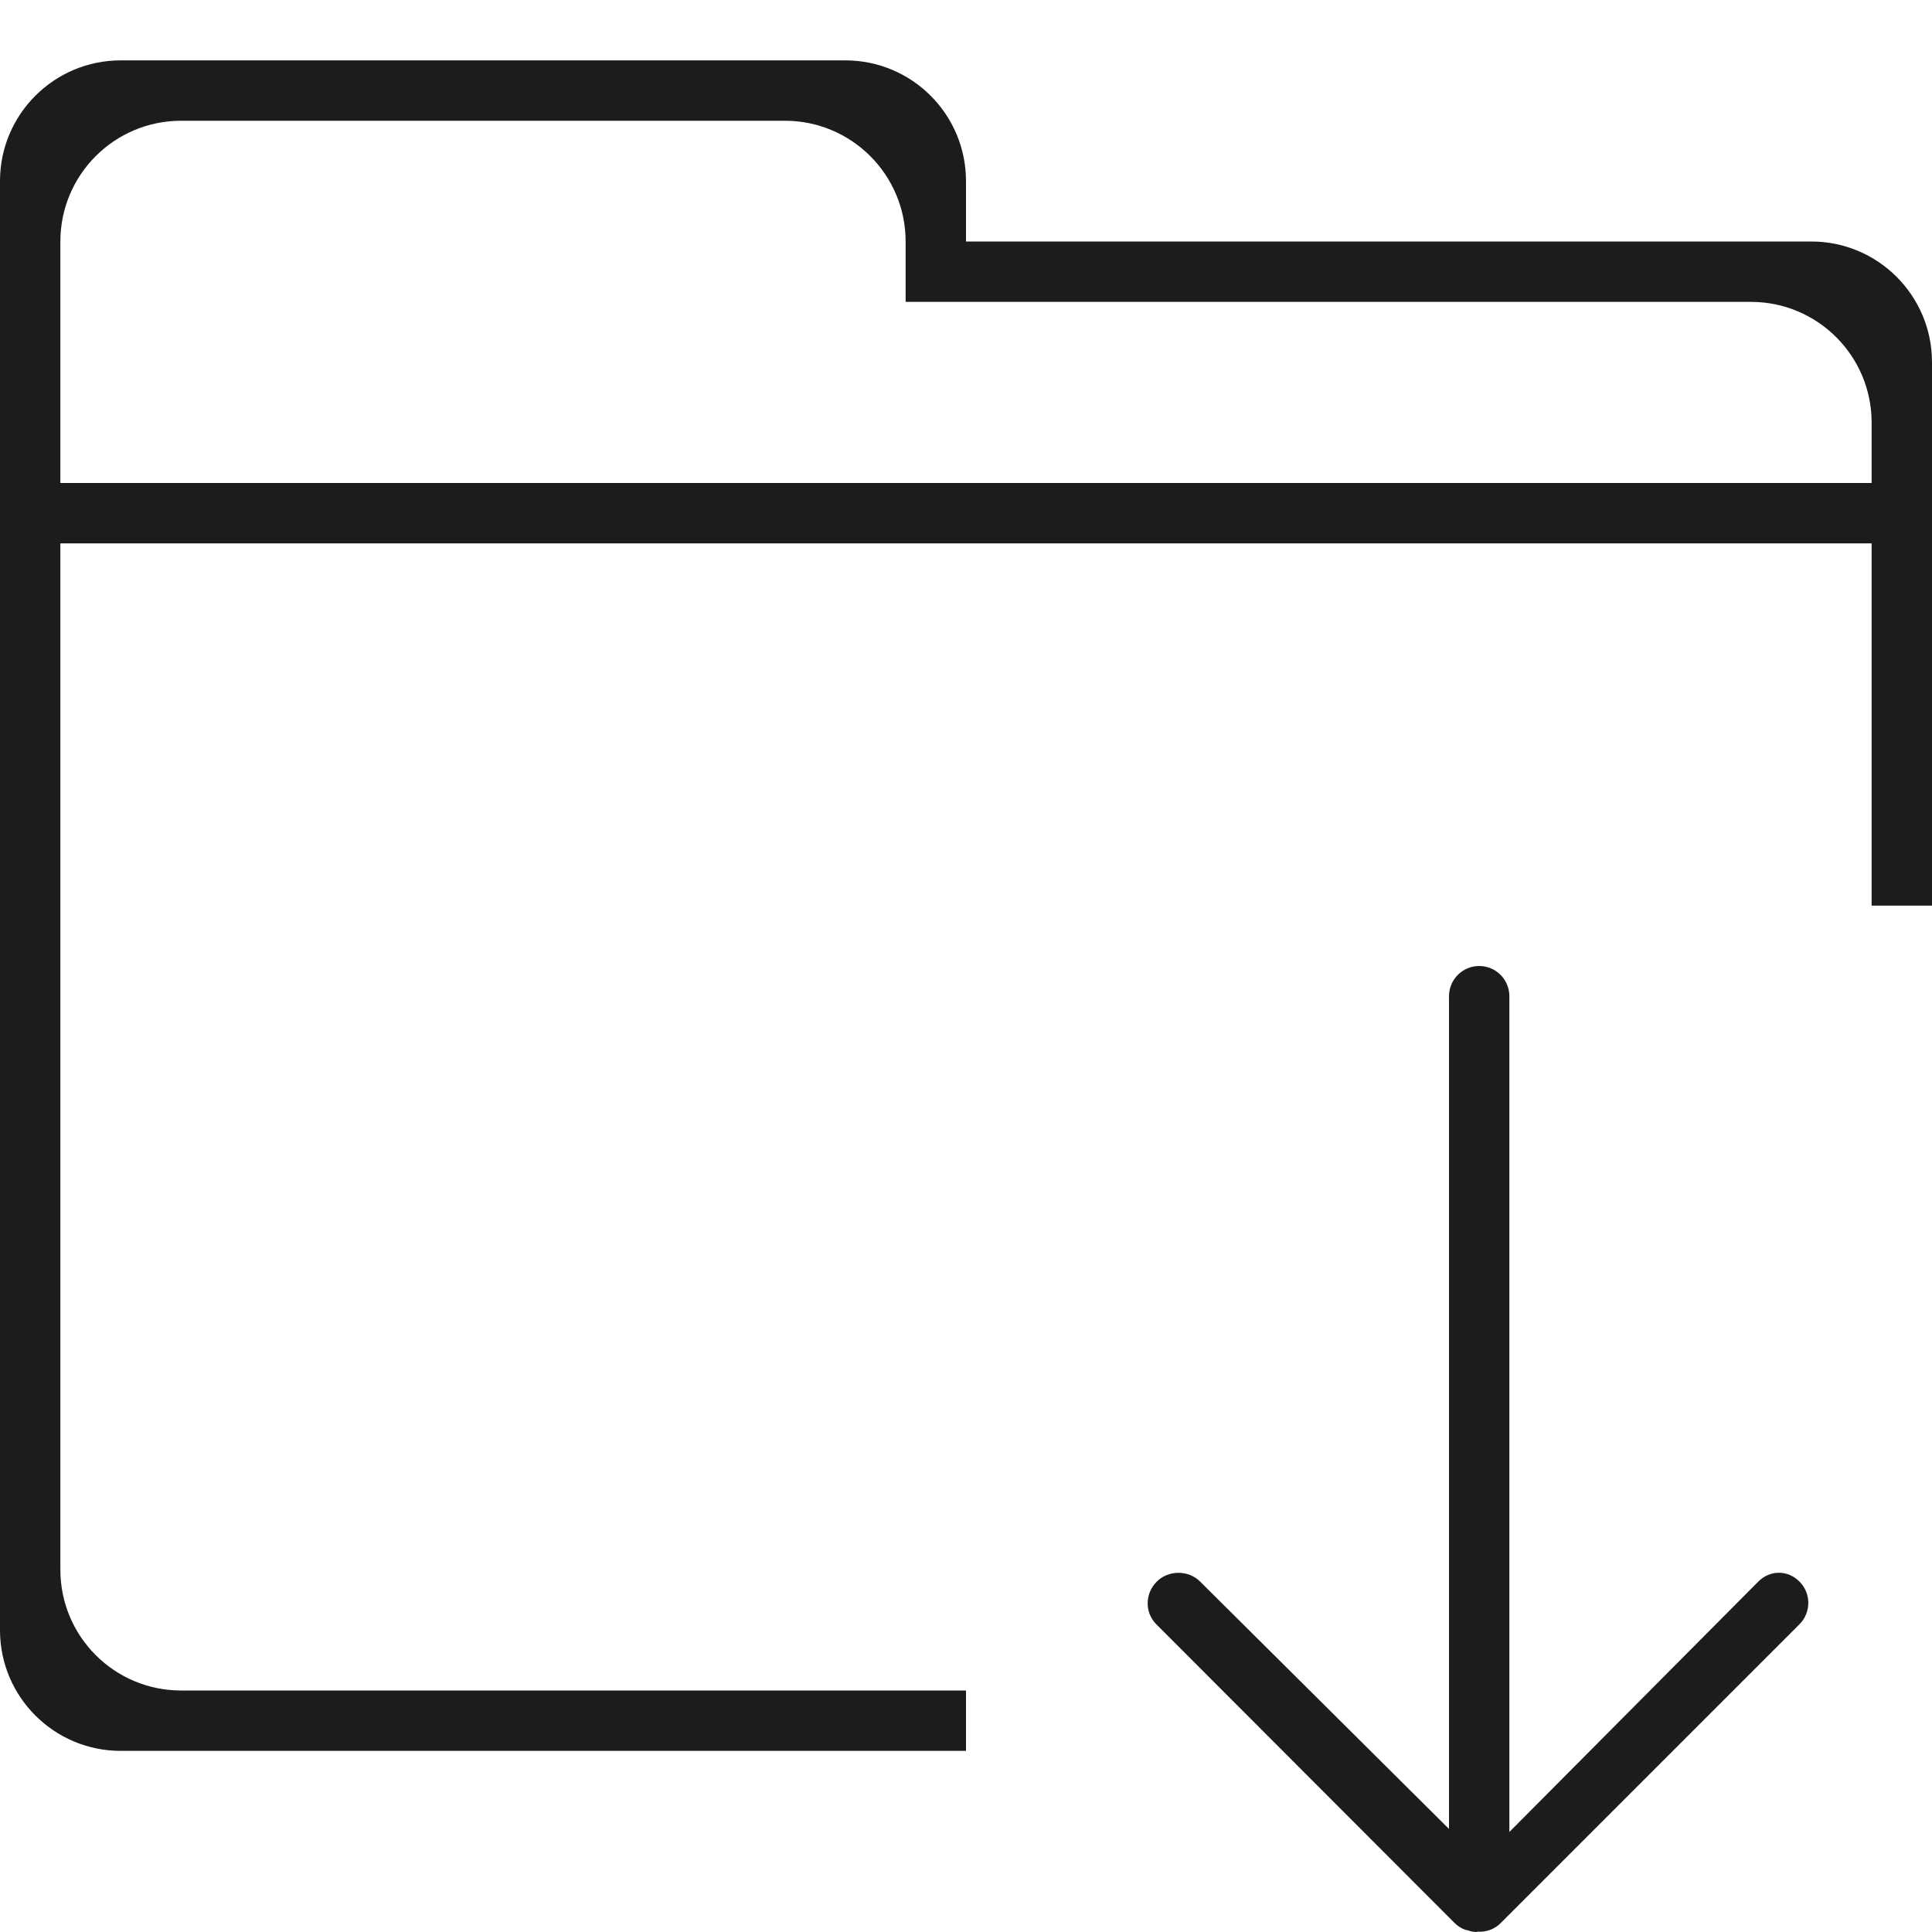
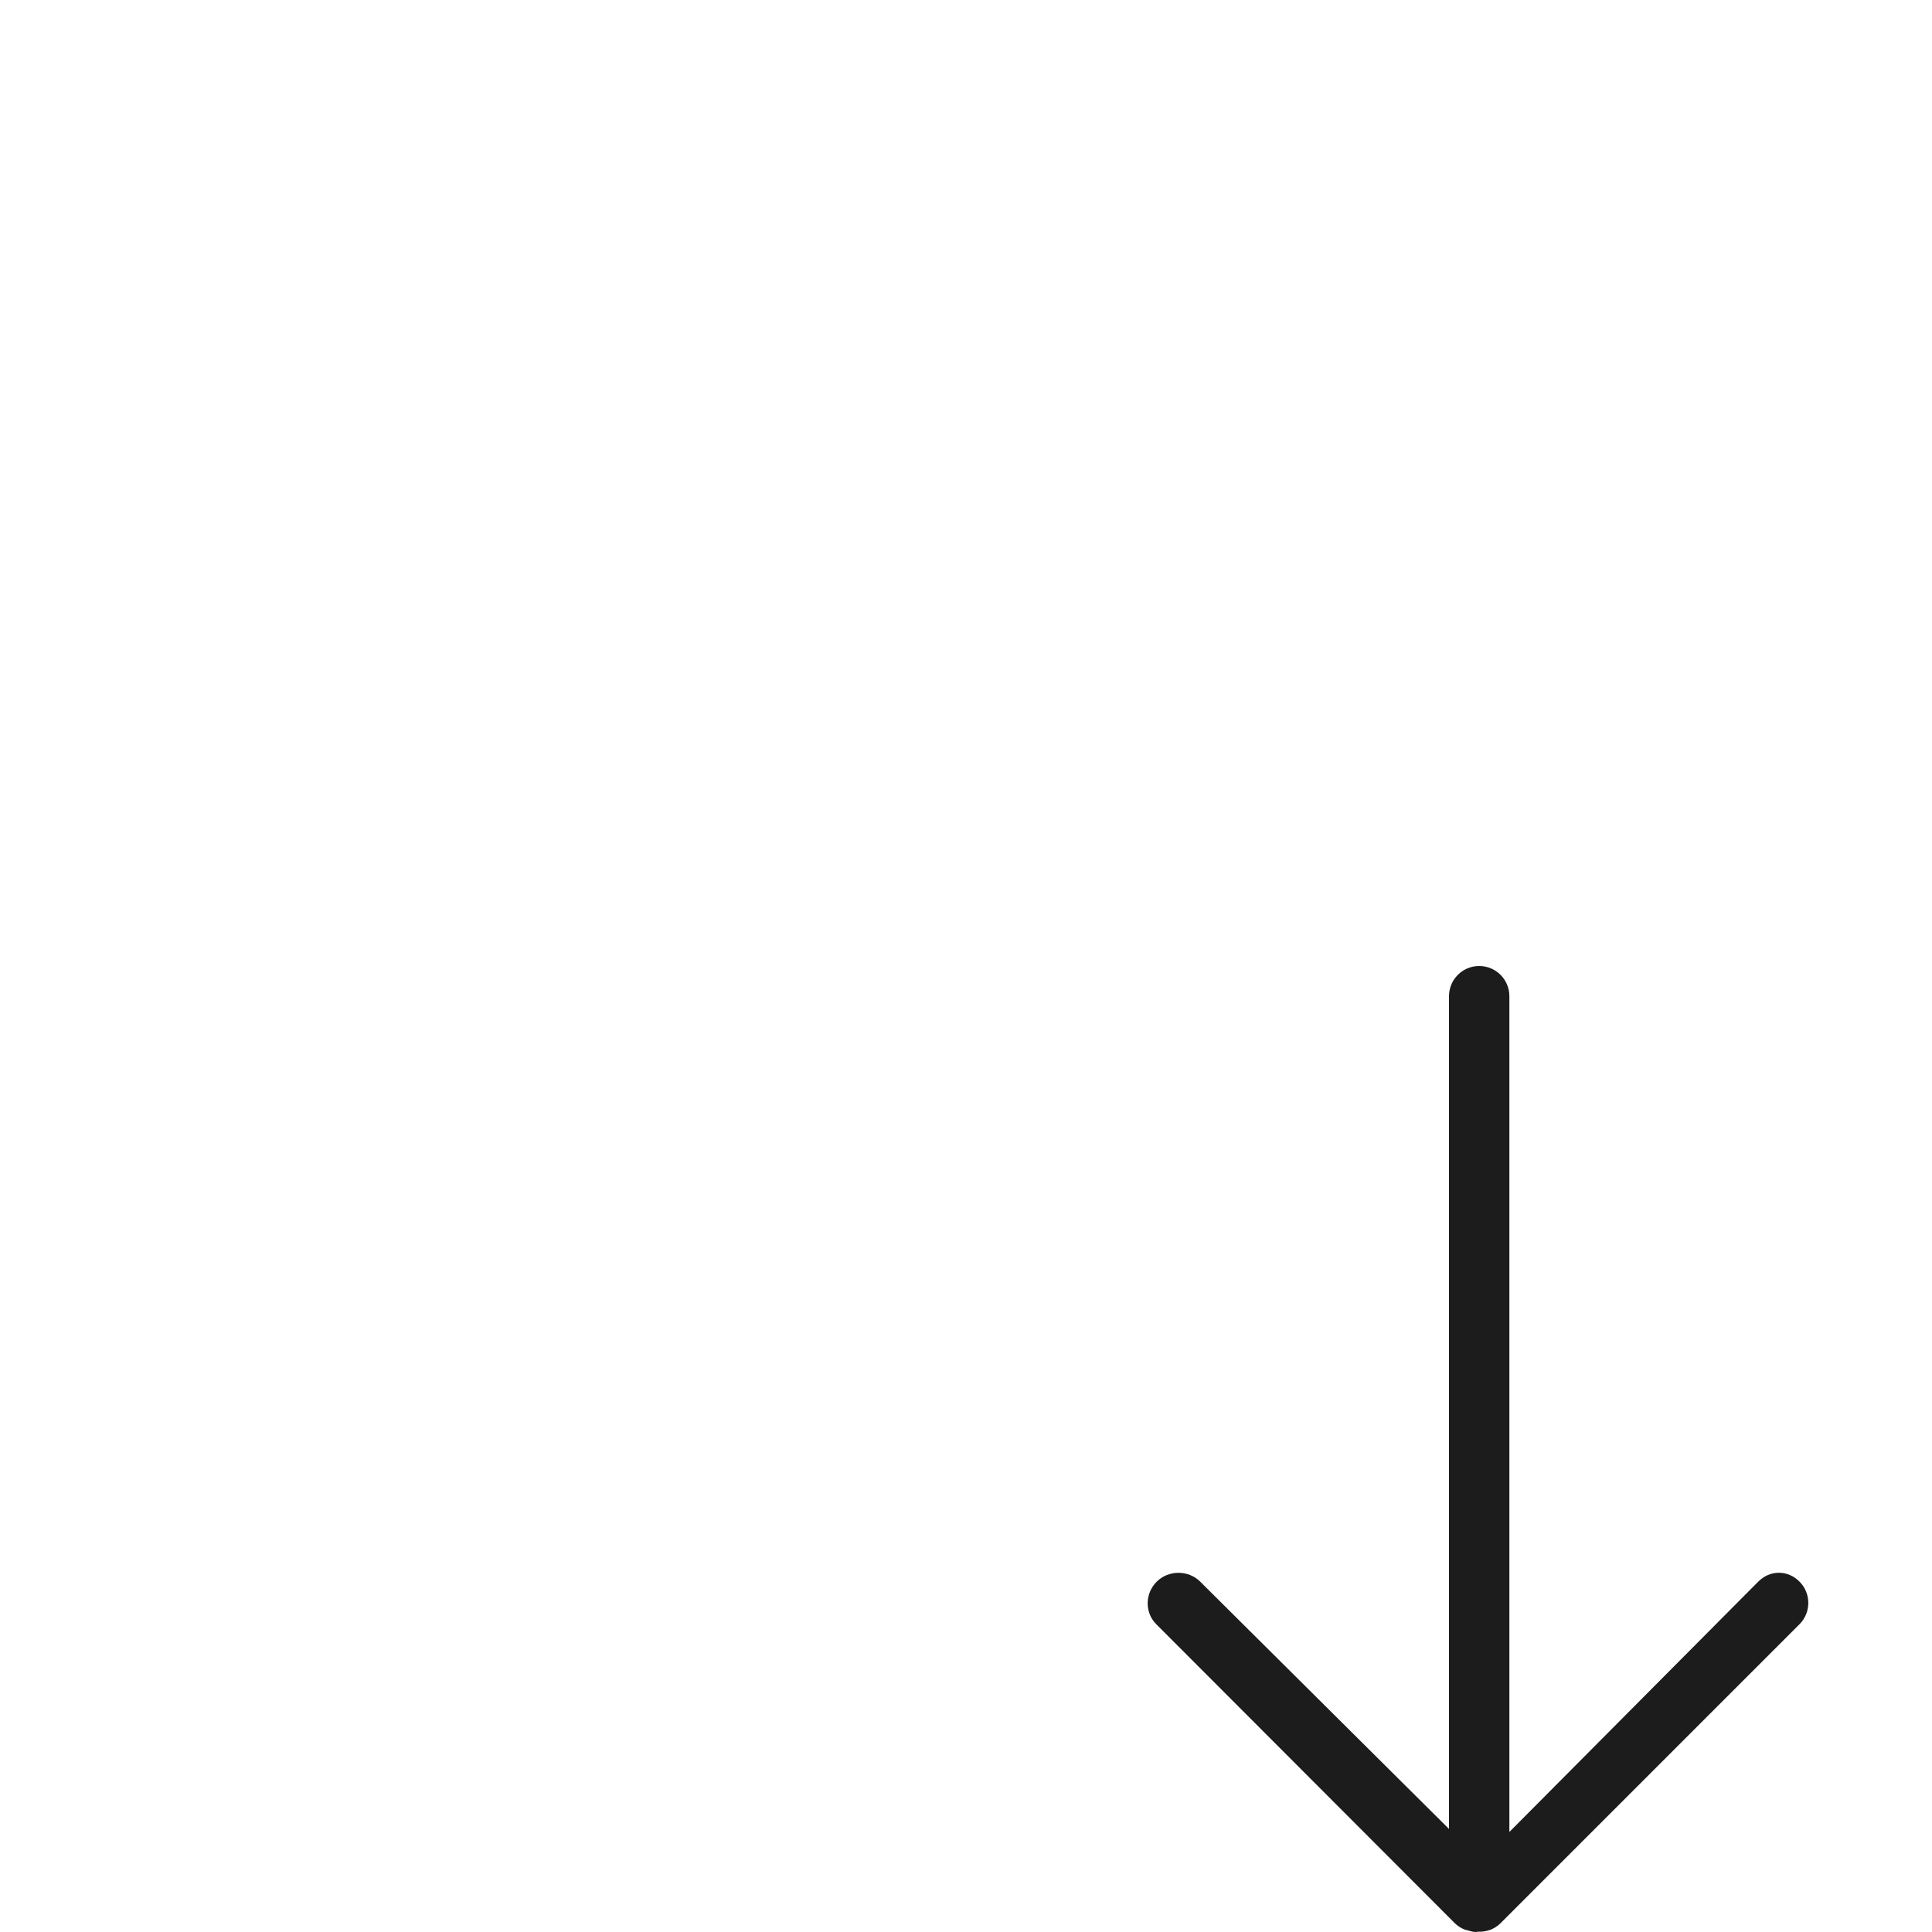
<svg xmlns="http://www.w3.org/2000/svg" version="1.1" id="Layer_1" x="0px" y="0px" width="32px" height="32px" viewBox="0 0 32 32" xml:space="preserve">
  <g>
-     <path fill="#1C1C1C" d="M30,4H16V3c0-1.105-0.895-2-2-2H2C0.895,1,0,1.895,0,3v1v1v22c0,1.105,0.895,2,2,2h14v-1H3   c-1.105,0-2-0.895-2-2V9h30v6h1V6C32,4.895,31.105,4,30,4z M31,8H1V5V4c0-1.105,0.895-2,2-2h10c1.105,0,2,0.895,2,2v1h1h13   c1.105,0,2,0.895,2,2V8z" />
    <path fill="#1C1C1C" d="M24.096,31.854c0.049,0.049,0.108,0.085,0.174,0.11c0.01,0.004,0.021,0.003,0.032,0.006   C24.349,31.985,24.397,32,24.45,32c0.009,0,0.016-0.005,0.025-0.005c0,0,0,0,0.001,0c0.136,0.007,0.275-0.037,0.379-0.142   l4.95-4.95c0.195-0.195,0.195-0.512,0-0.707c-0.195-0.195-0.487-0.195-0.682,0L25,30.343V16.5c0-0.276-0.224-0.5-0.5-0.5   S24,16.224,24,16.5v13.793l-4.121-4.096c-0.195-0.195-0.524-0.195-0.72,0s-0.202,0.512-0.006,0.707L24.096,31.854z" />
  </g>
</svg>